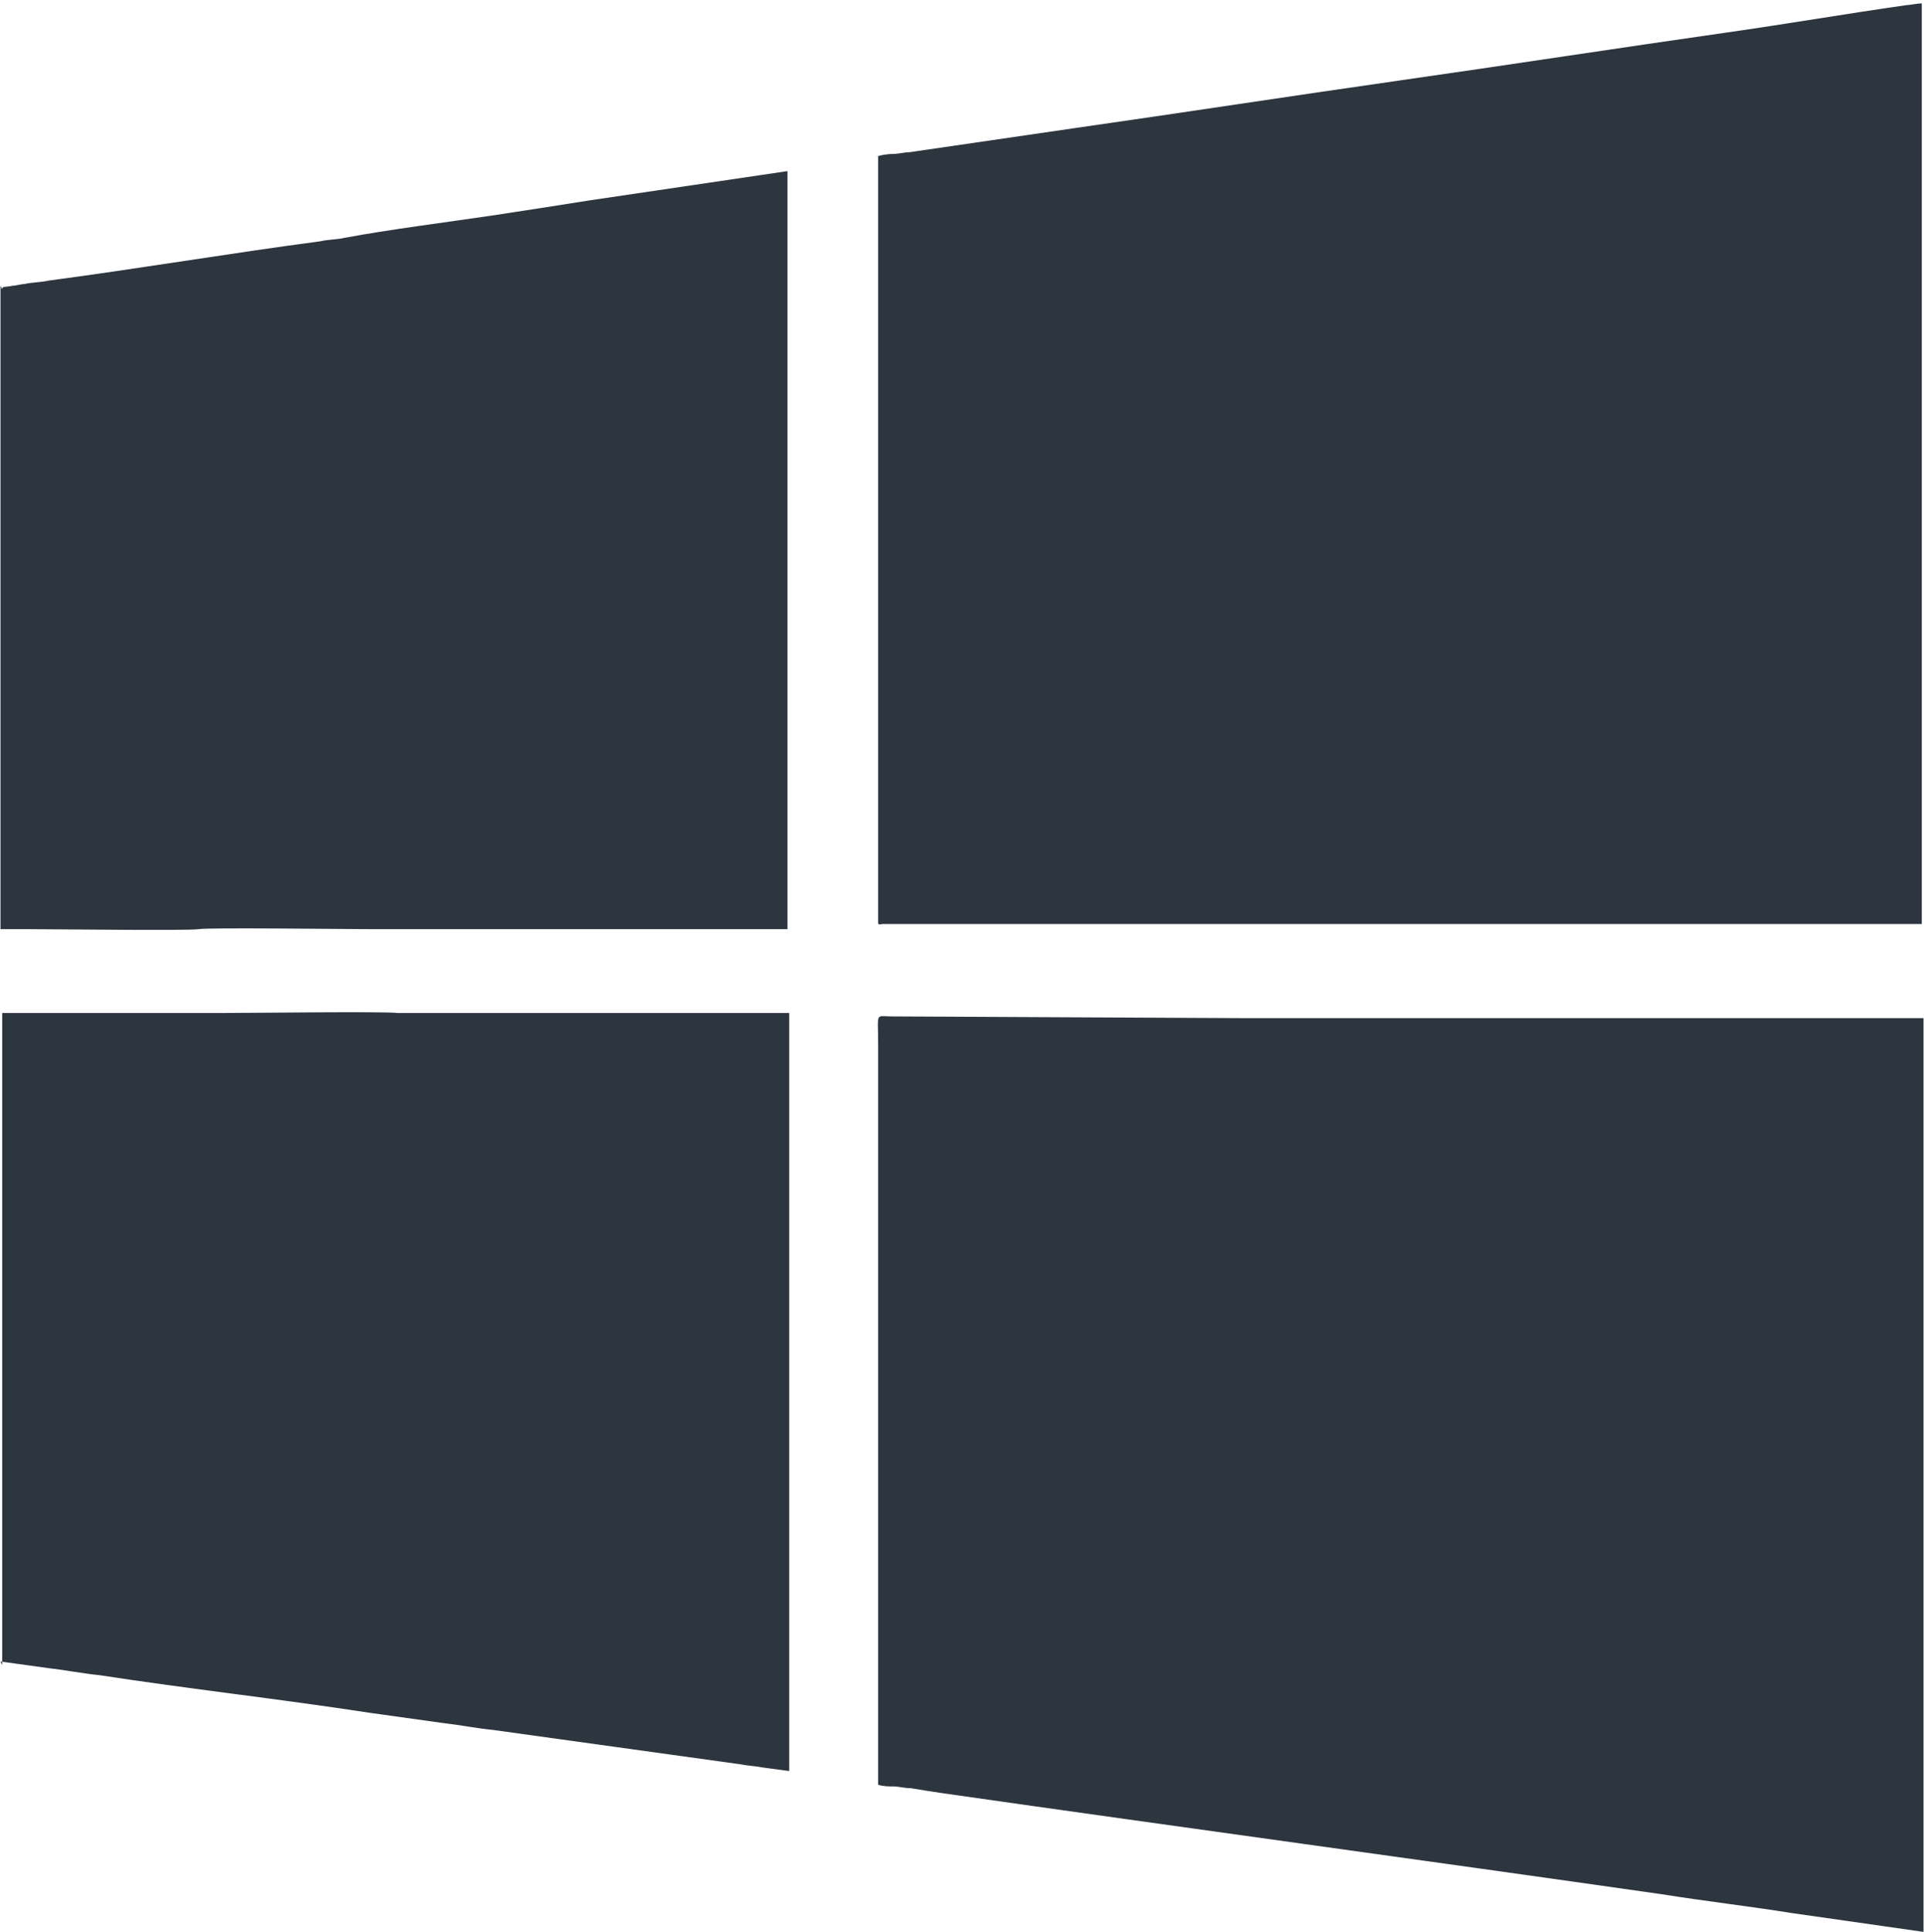
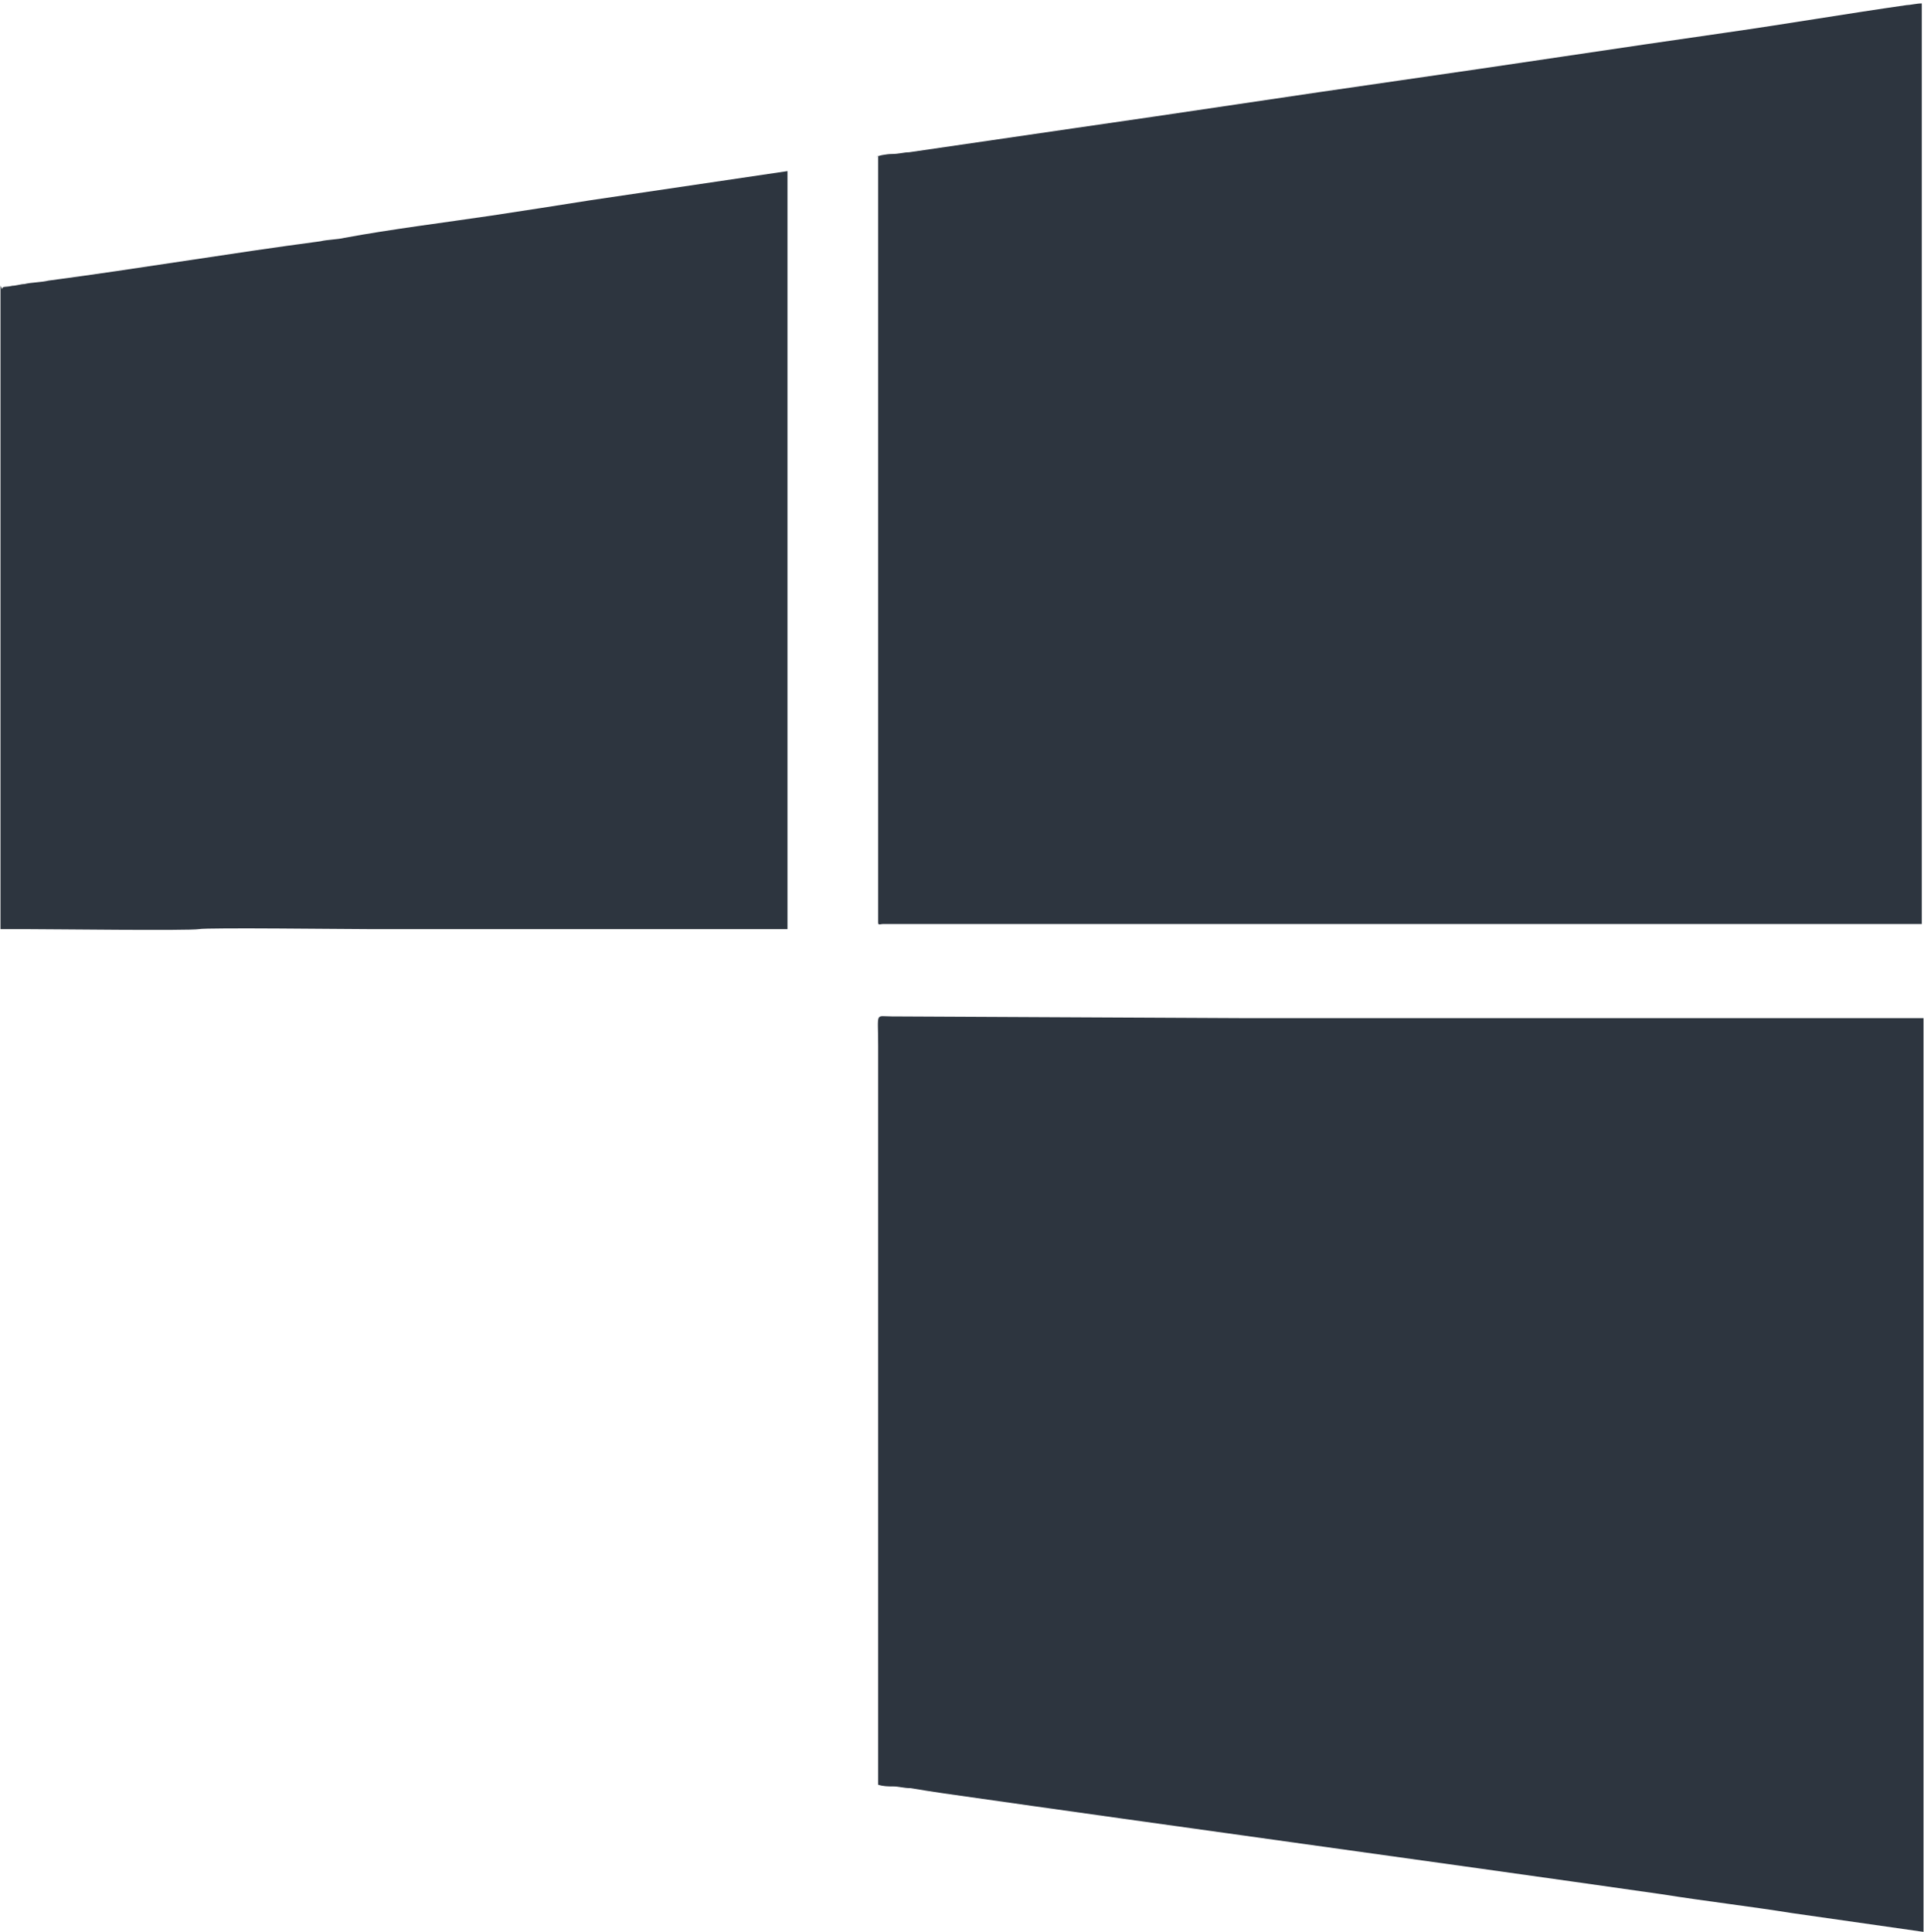
<svg xmlns="http://www.w3.org/2000/svg" xml:space="preserve" width="18.532mm" height="18.605mm" version="1.1" style="shape-rendering:geometricPrecision; text-rendering:geometricPrecision; image-rendering:optimizeQuality; fill-rule:evenodd; clip-rule:evenodd" viewBox="0 0 11.24 11.29">
  <defs>
    <style type="text/css">
   
    .fil0 {fill:#2D353F}
   
  </style>
  </defs>
  <g id="Слой_x0020_1">
    <g id="_1932857835056">
      <path class="fil0" d="M5.13 0.91l0 4.48c0,0.02 0.01,0.01 0.03,0.01l0.72 -0c0.13,0 0.26,0 0.38,0 0.13,0 0.25,-0 0.38,-0 0.52,0 1.02,-0 1.53,-0l1.34 -0c0.07,0 0.12,-0 0.19,-0 0.52,0 1.02,-0 1.53,-0l0 -5.38c-0.03,0 -0.07,0.01 -0.09,0.01 -0.35,0.05 -0.7,0.11 -1.05,0.16 -0.63,0.09 -1.28,0.19 -1.91,0.28 -0.63,0.09 -1.28,0.19 -1.91,0.28l-0.96 0.14c-0.03,0 -0.06,0.01 -0.1,0.01 -0.03,0 -0.09,0.01 -0.09,0.02z" />
      <path class="fil0" d="M5.13 10.43c0.03,0.01 0.06,0.01 0.09,0.01 0.03,0 0.06,0.01 0.1,0.01 0.06,0.01 0.12,0.02 0.19,0.03 1.4,0.2 2.8,0.39 4.2,0.59 0.25,0.04 0.51,0.07 0.76,0.11l0.77 0.11 0 -5.34c-0.44,0 -0.88,-0 -1.33,-0 -0.11,0 -0.21,-0 -0.33,-0l-0.83 0c-0.06,0 -0.1,-0 -0.16,-0 -0.22,0 -0.44,0 -0.67,0 -0.22,0 -0.44,-0 -0.66,-0l-2.05 -0.01c-0.1,-0 -0.08,-0.03 -0.08,0.17l0 4.33z" />
-       <path class="fil0" d="M-0 9.71l0.29 0.04c0.09,0.01 0.19,0.03 0.29,0.04 0.52,0.08 1.06,0.14 1.58,0.22l0.43 0.06c0.09,0.01 0.19,0.03 0.29,0.04l1.44 0.2c0.05,0.01 0.09,0.01 0.14,0.02l0.15 0.02 0 -4.43c-0.1,0 -0.19,-0 -0.28,-0 -0.19,0 -0.39,0 -0.58,0 -0.09,0 -0.2,0 -0.29,-0l-0.06 0c-0.02,-0 -0.04,-0 -0.07,-0l-0.87 0c-0.02,0 -0.05,0 -0.07,-0 -0.02,-0 -0.04,0 -0.07,-0 -0.07,-0.01 -0.86,-0 -1.01,-0 -0.05,0 -0.09,-0 -0.14,-0 -0.19,0 -0.39,0 -0.58,0 -0.2,0 -0.38,-0 -0.58,-0l0 3.81z" />
-       <path class="fil0" d="M-0 1.67l0 3.76 0.08 -0c0.02,-0 0.04,-0 0.07,-0 0.14,0 0.95,0.01 1.01,-0 0.05,-0.01 0.86,-0 1,-0 0.05,0 0.09,-0 0.14,-0l0.86 0c0.1,0 0.19,-0 0.29,-0 0.19,0 0.39,0 0.58,0 0.2,0 0.38,-0 0.57,-0l0 -4.43 -1.15 0.17c-0.19,0.03 -0.38,0.06 -0.58,0.09 -0.27,0.04 -0.59,0.08 -0.86,0.13 -0.04,0.01 -0.1,0.01 -0.14,0.02 -0.53,0.07 -1.06,0.16 -1.59,0.23 -0.04,0.01 -0.1,0.01 -0.14,0.02 -0.02,0 -0.05,0.01 -0.07,0.01 -0.04,0.01 -0.06,0 -0.06,0.02z" />
+       <path class="fil0" d="M-0 1.67l0 3.76 0.08 -0c0.02,-0 0.04,-0 0.07,-0 0.14,0 0.95,0.01 1.01,-0 0.05,-0.01 0.86,-0 1,-0 0.05,0 0.09,-0 0.14,-0l0.86 0c0.1,0 0.19,-0 0.29,-0 0.19,0 0.39,0 0.58,0 0.2,0 0.38,-0 0.57,-0l0 -4.43 -1.15 0.17c-0.19,0.03 -0.38,0.06 -0.58,0.09 -0.27,0.04 -0.59,0.08 -0.86,0.13 -0.04,0.01 -0.1,0.01 -0.14,0.02 -0.53,0.07 -1.06,0.16 -1.59,0.23 -0.04,0.01 -0.1,0.01 -0.14,0.02 -0.02,0 -0.05,0.01 -0.07,0.01 -0.04,0.01 -0.06,0 -0.06,0.02" />
    </g>
  </g>
</svg>